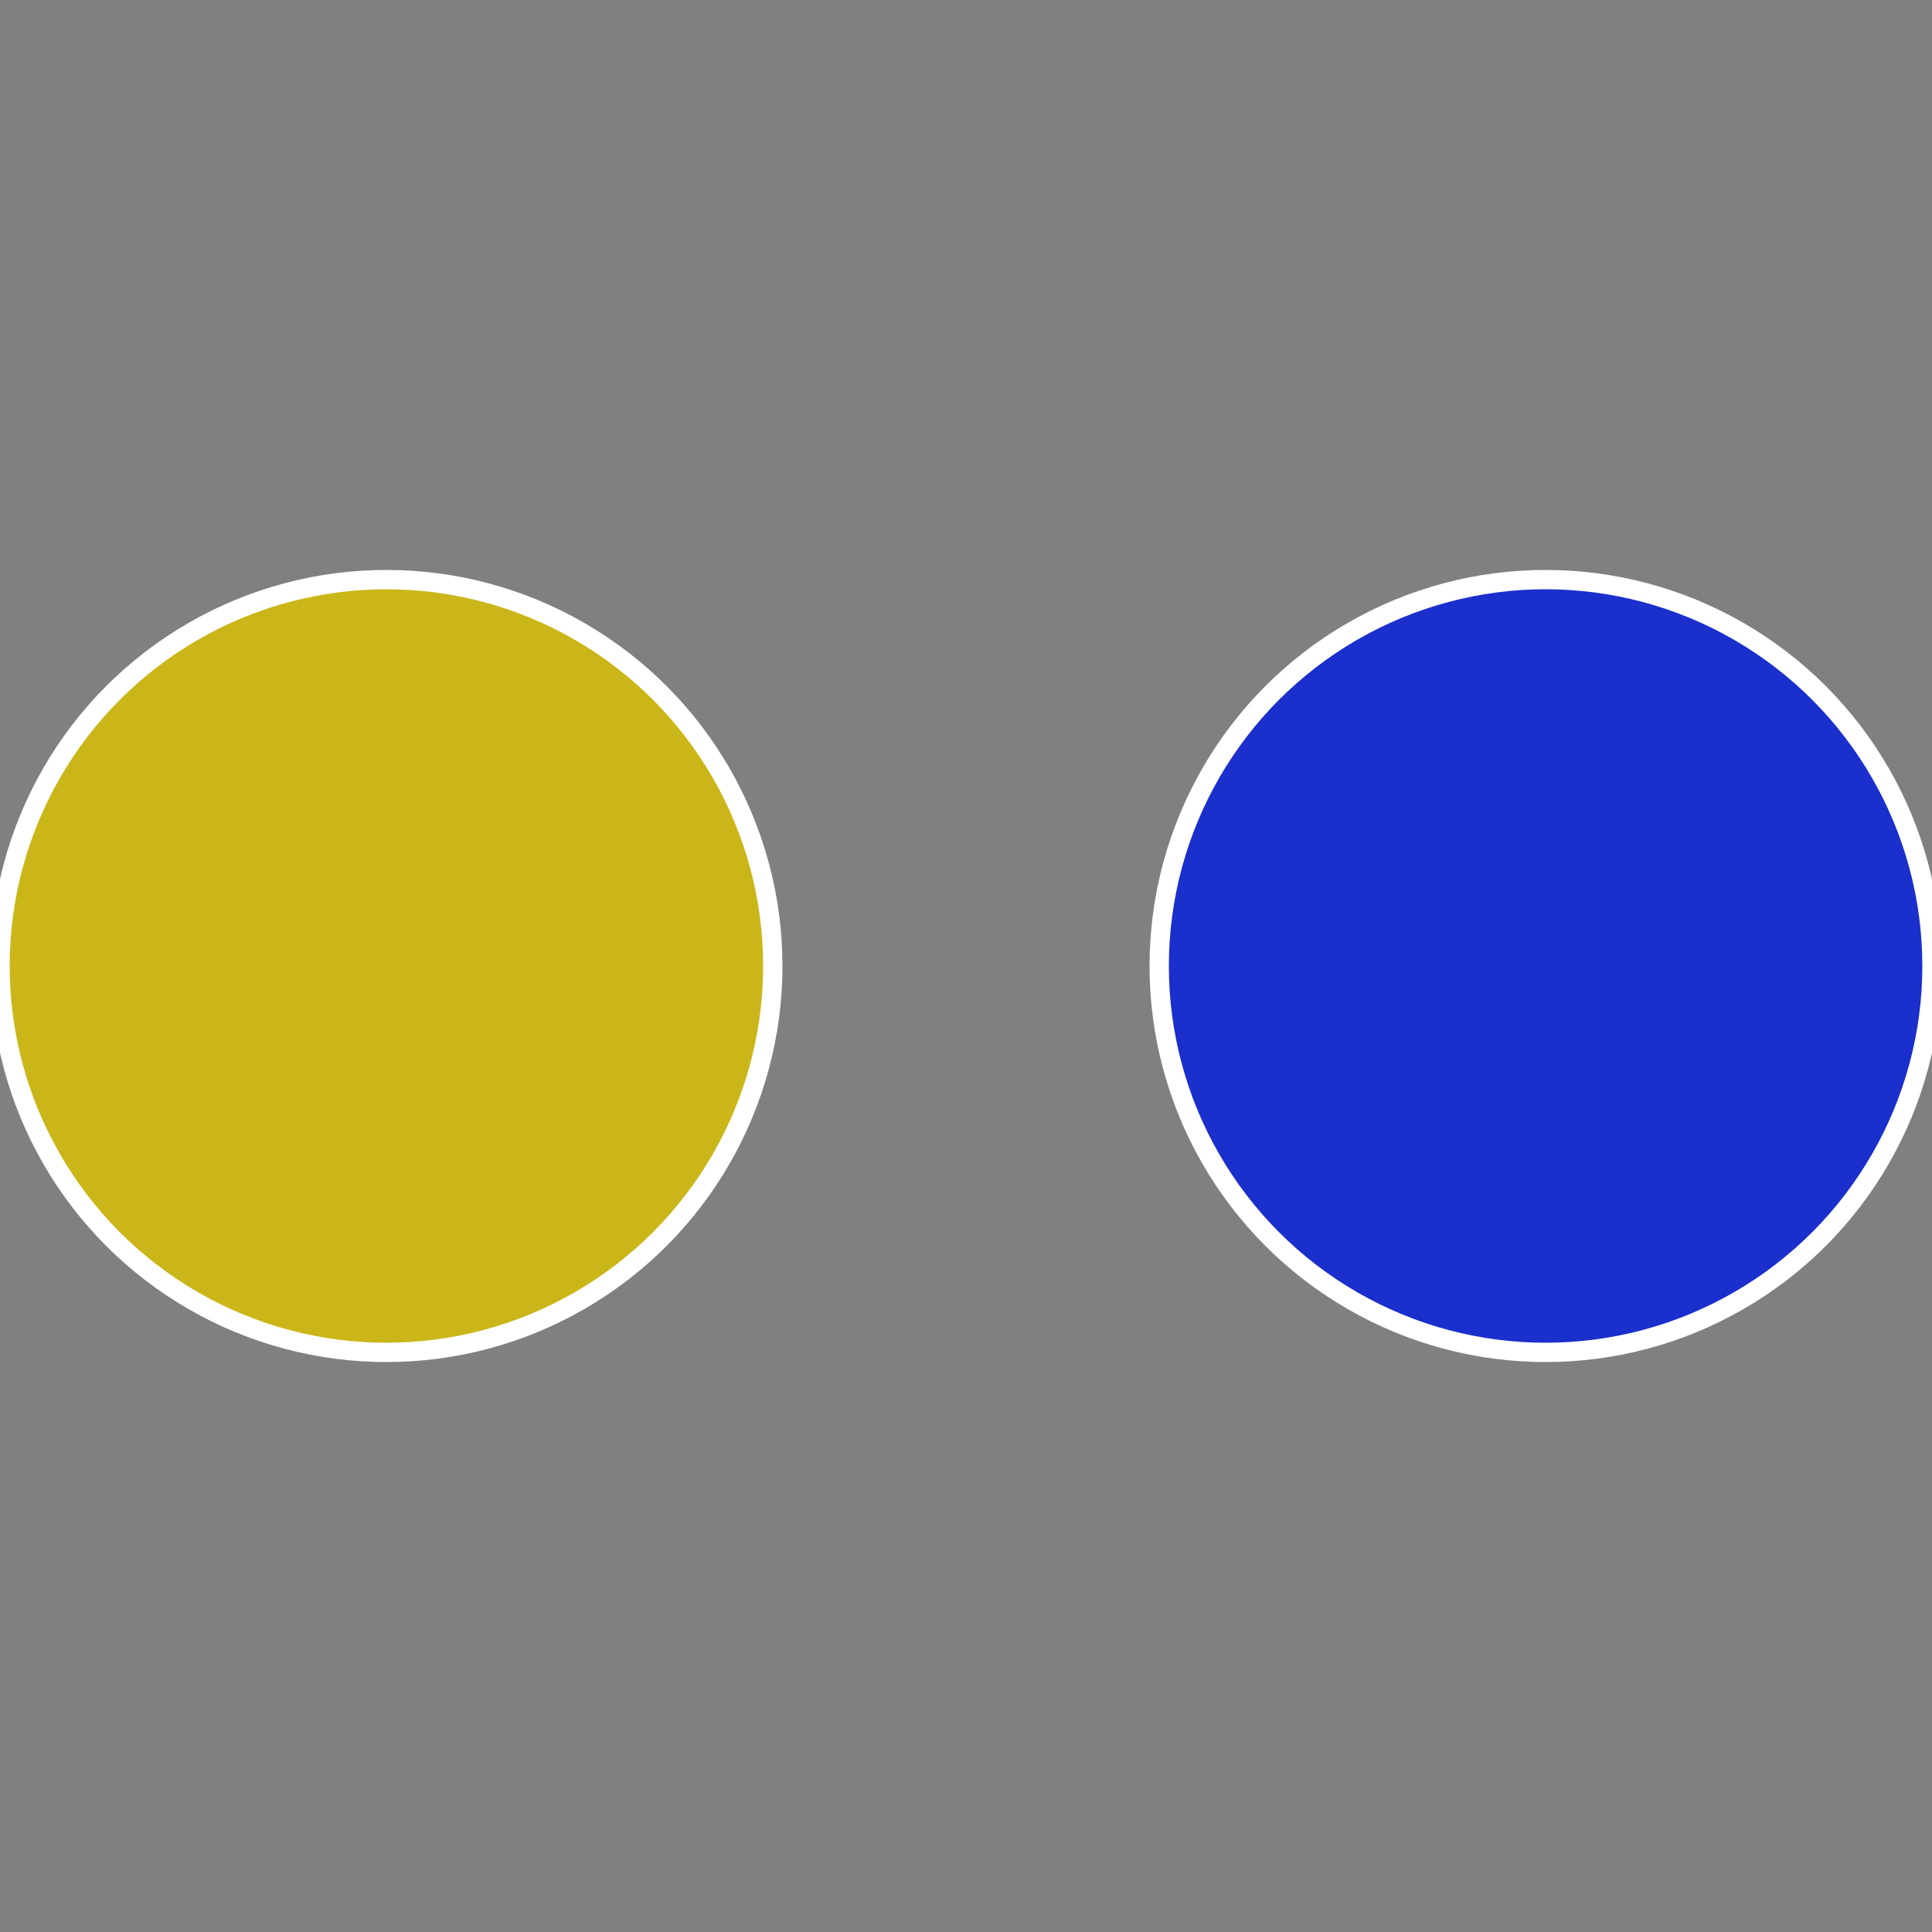
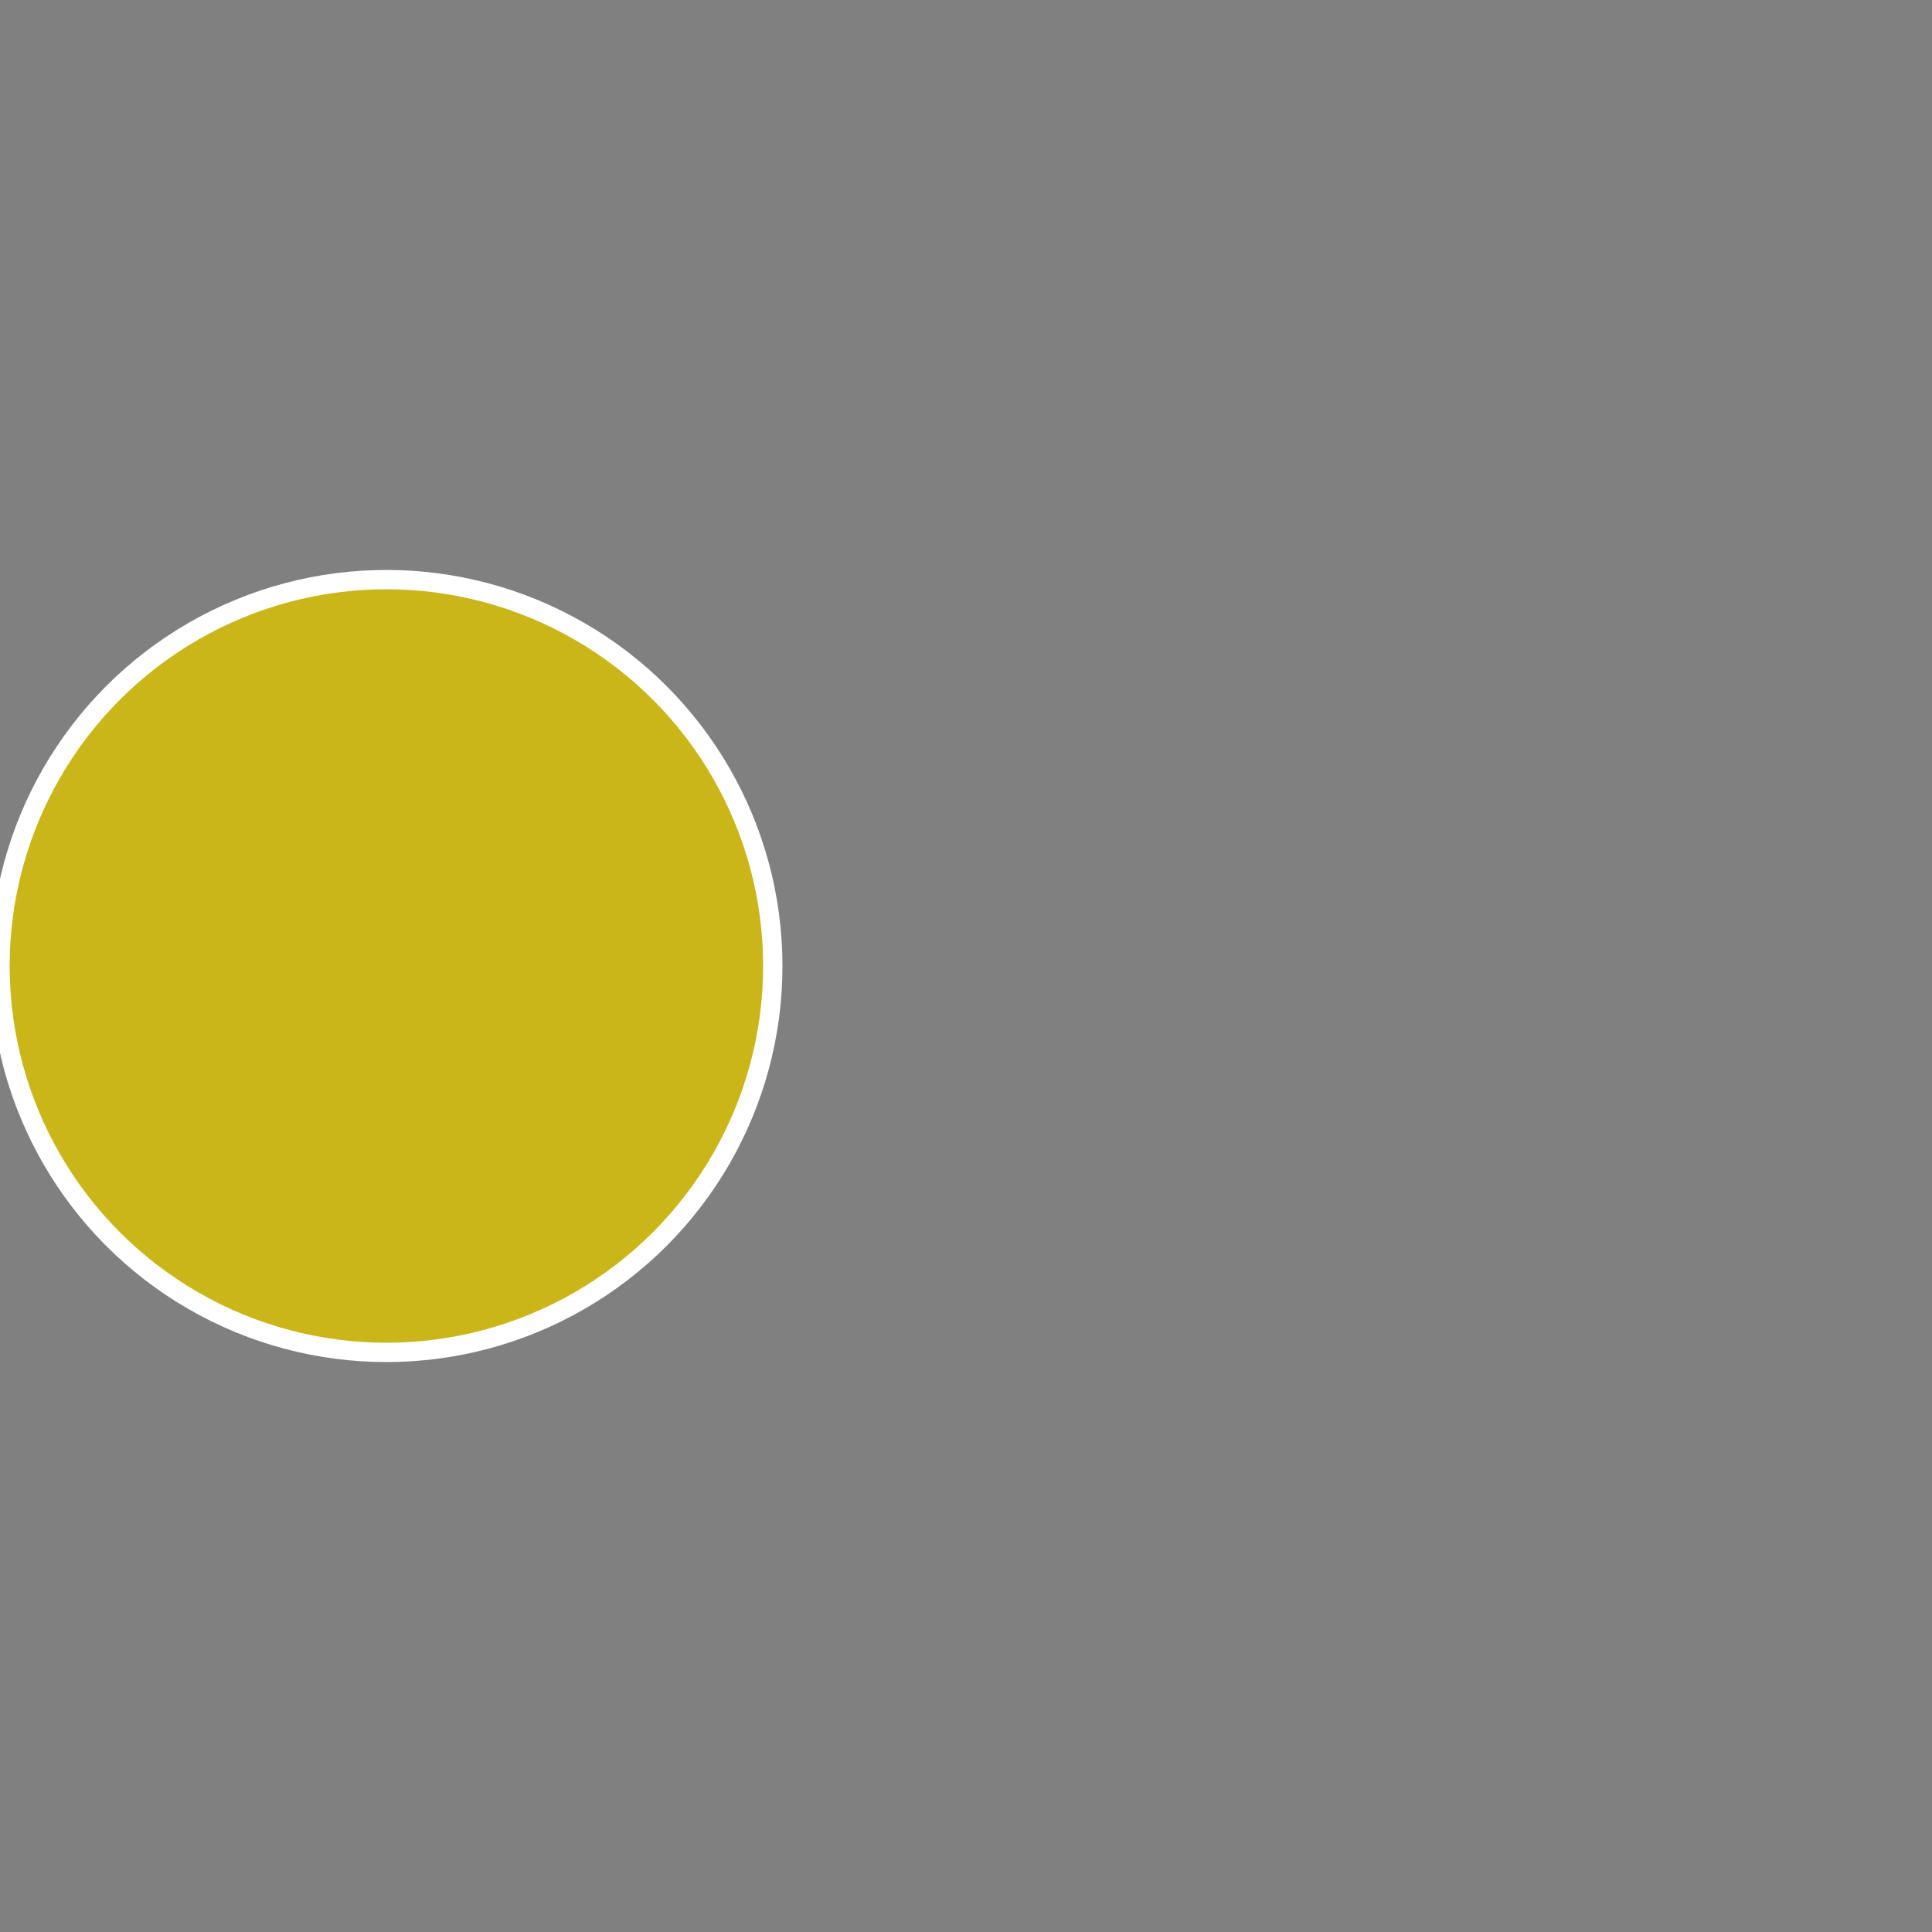
<svg xmlns="http://www.w3.org/2000/svg" width="500" height="500" viewBox="-1 -1 2 2">
  <rect x="-1" y="-1" width="2" height="2" fill="#808080" stroke="none" />
-   <circle cx="0.6" cy="0" r="0.4" fill="#1a2fcb" stroke="#fff" stroke-width="1%" />
  <circle cx="-0.6" cy="7.3478807948841E-17" r="0.4" fill="#cbb61a" stroke="#fff" stroke-width="1%" />
</svg>